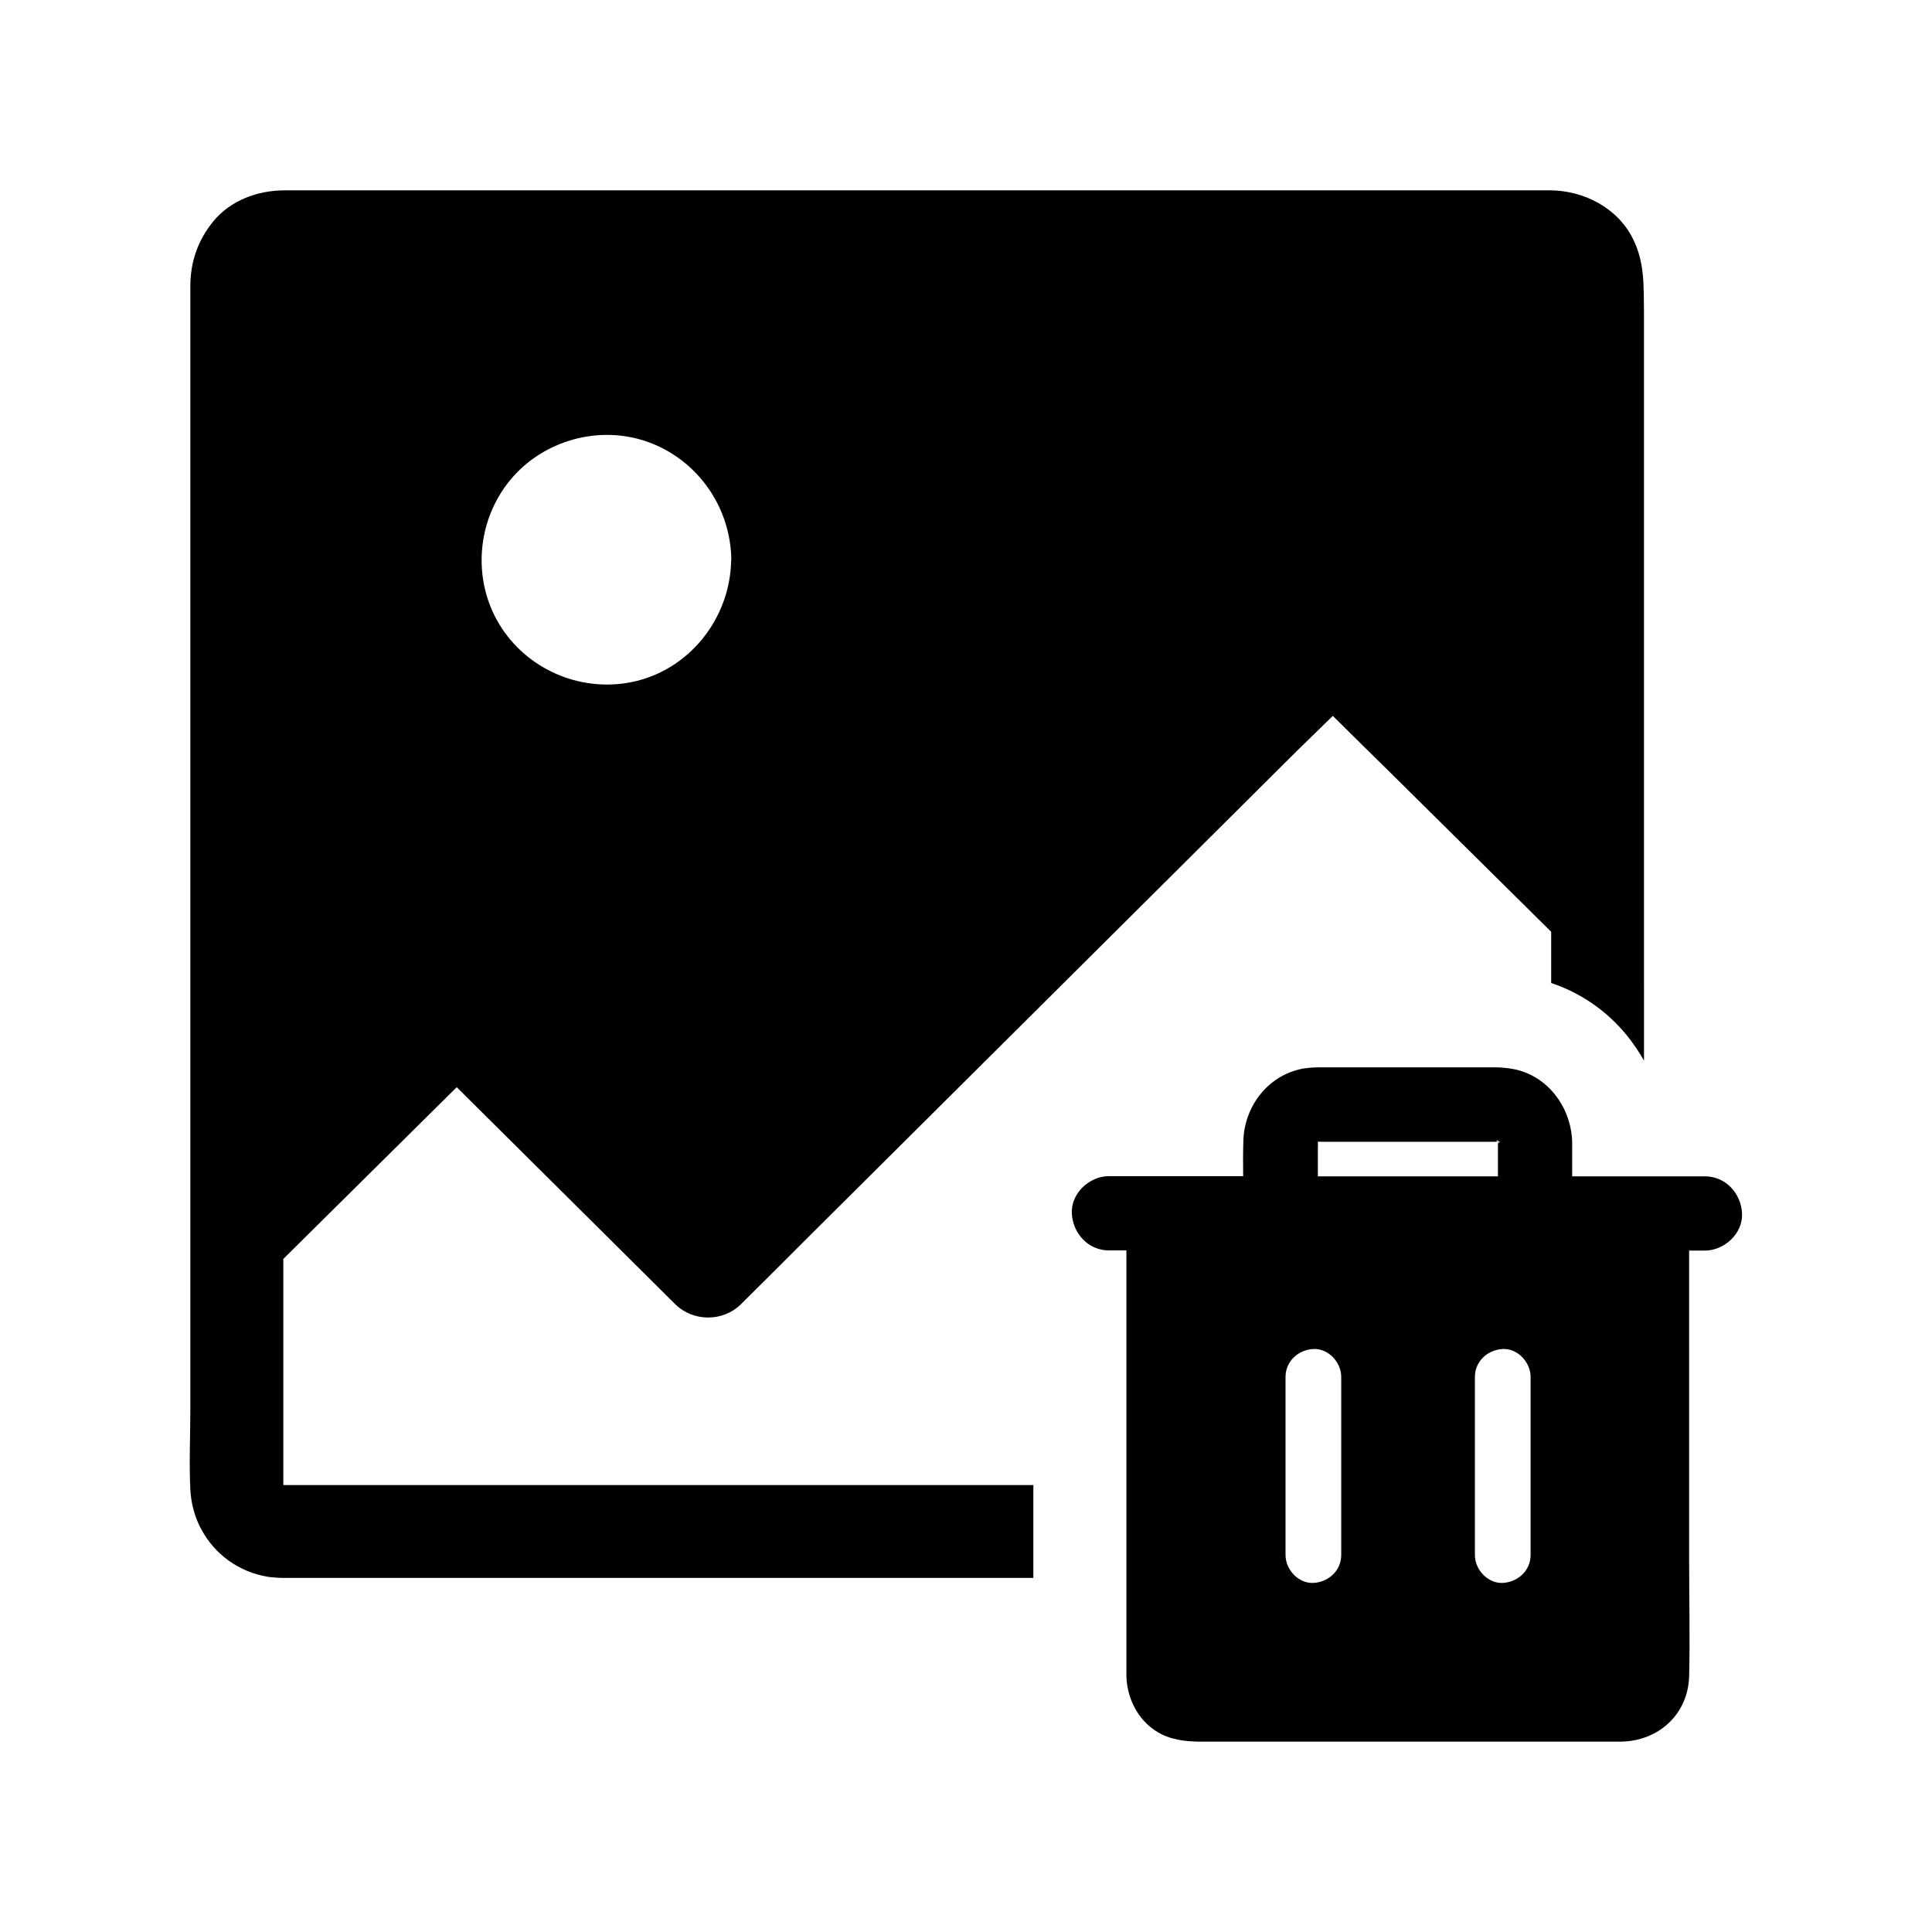
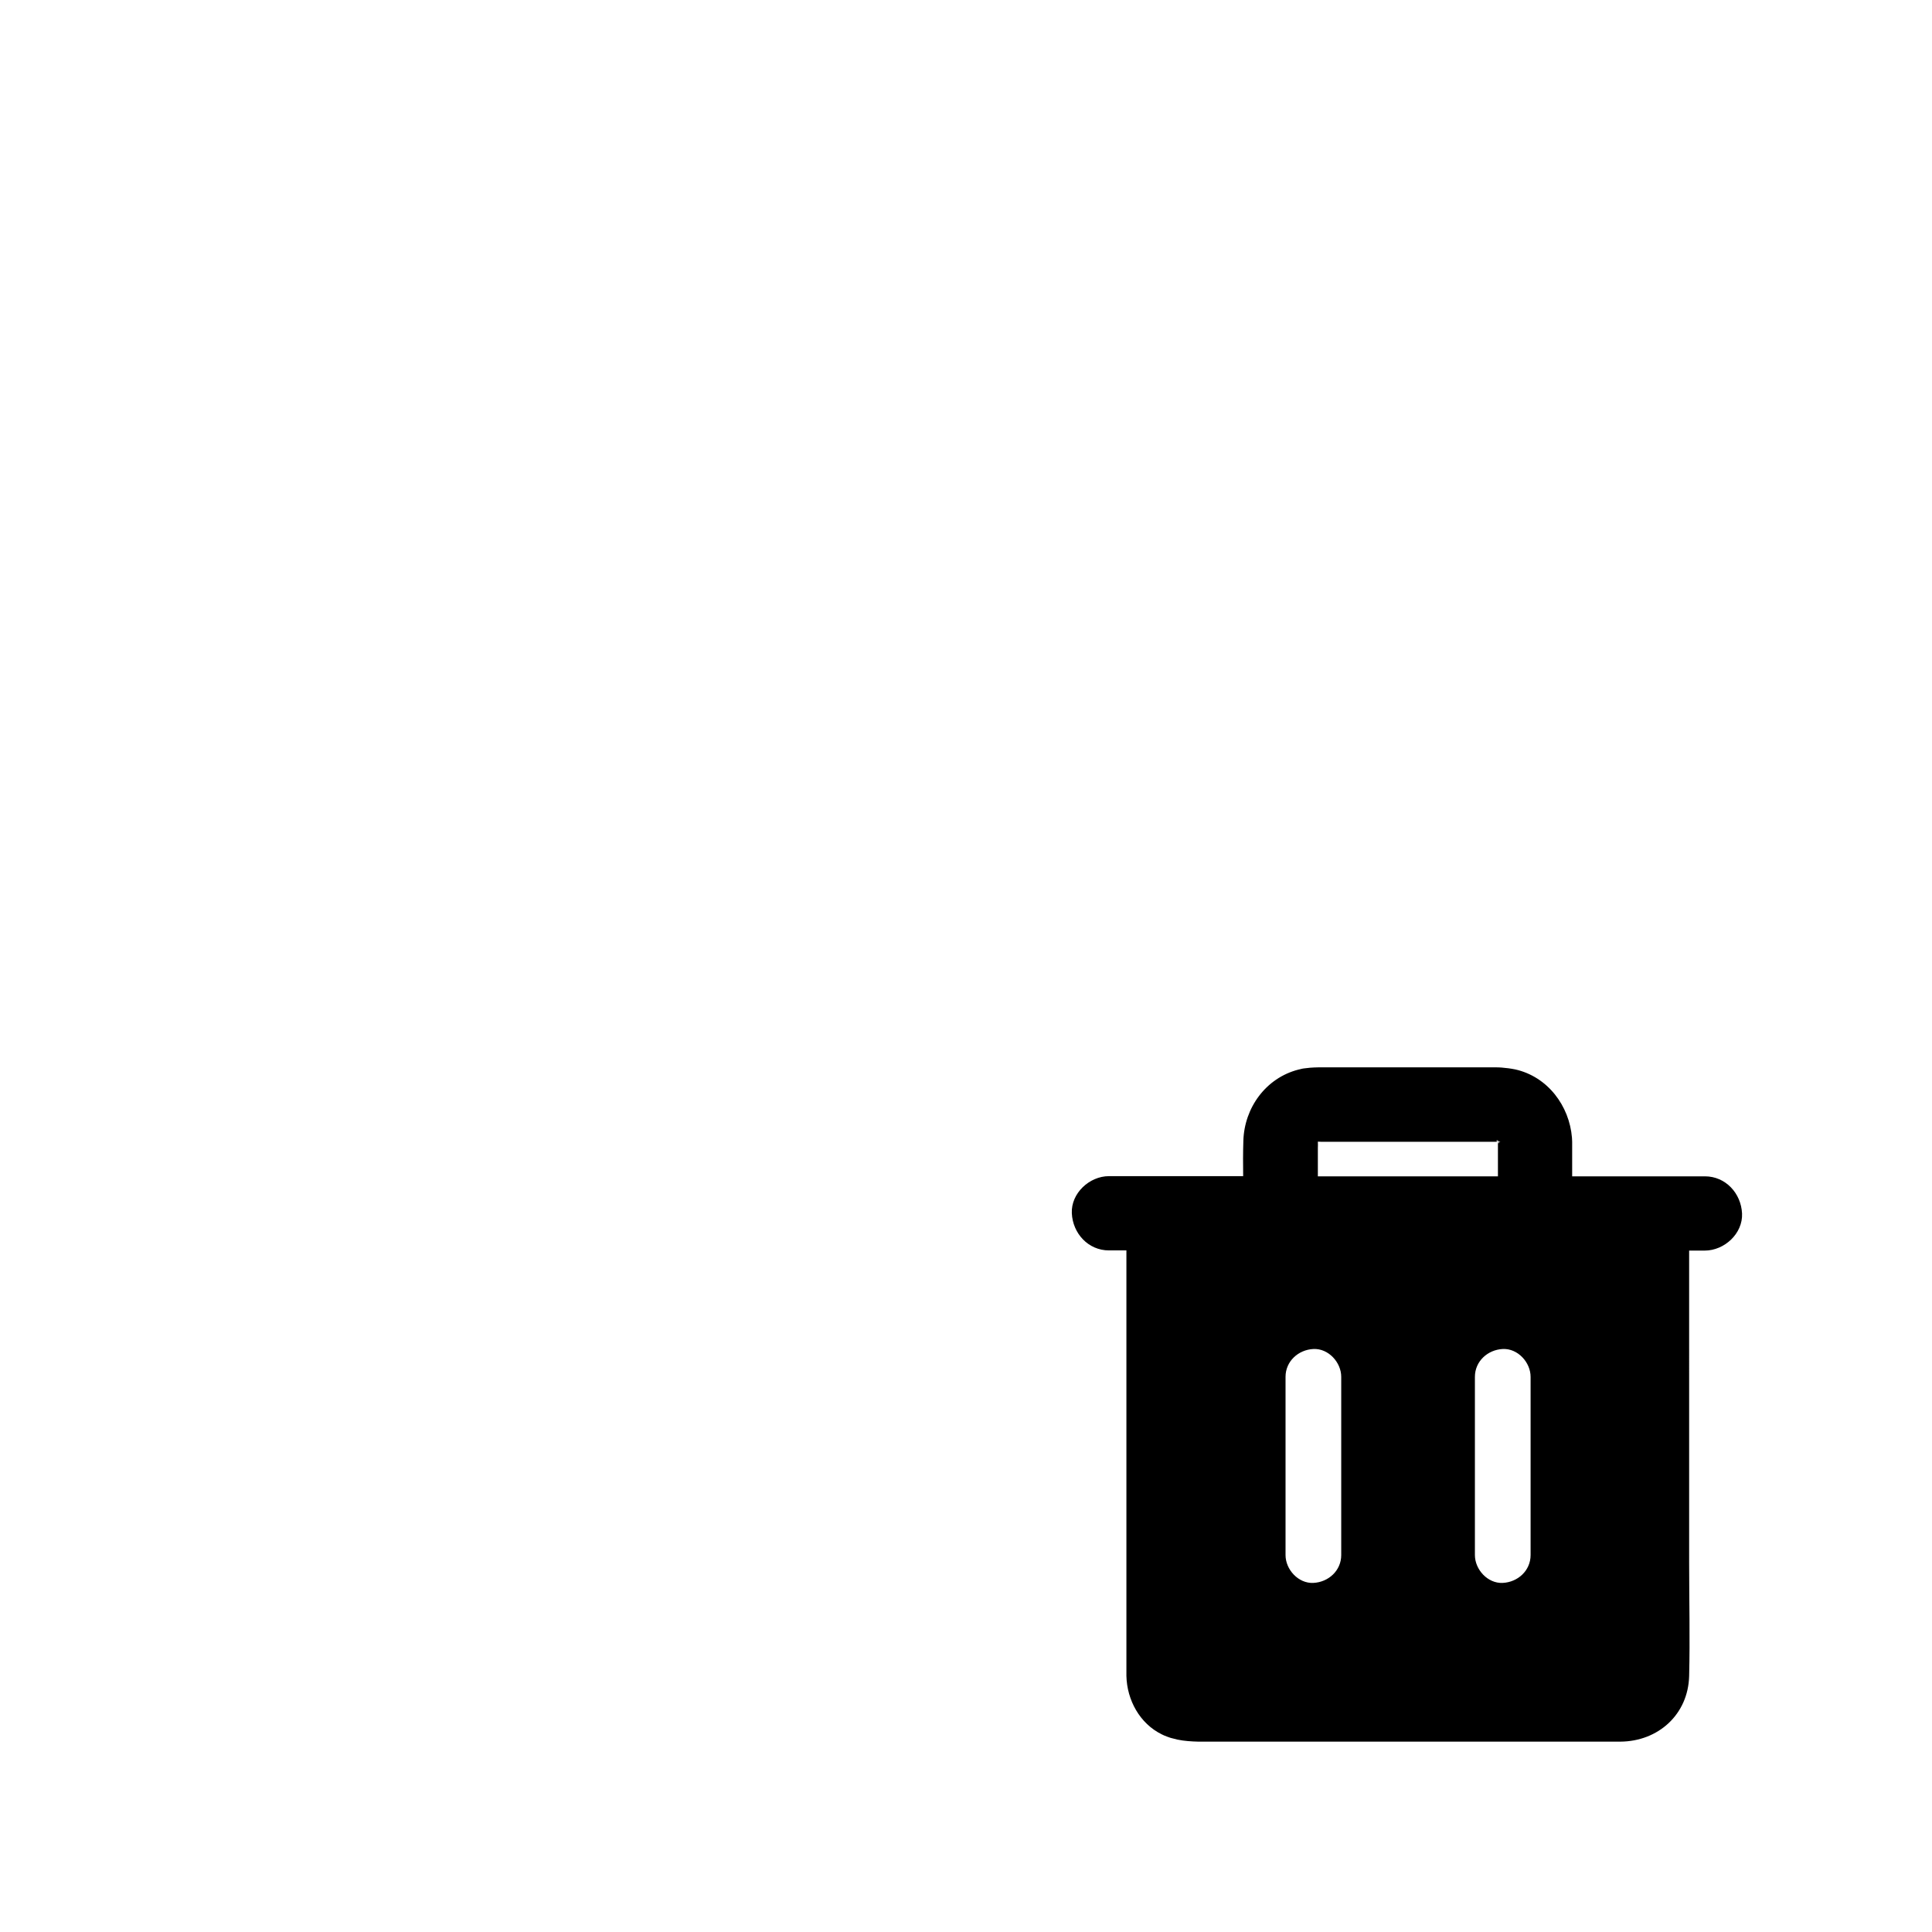
<svg xmlns="http://www.w3.org/2000/svg" fill="#000000" width="800px" height="800px" version="1.1" viewBox="144 144 512 512">
  <g>
-     <path d="m576.77 207.33c-4.082-8.266-13.039-12.84-21.992-12.891h-4.773-315.81-14.711c-7.133 0-14.367 2.609-18.992 8.266-4.082 5.019-6.051 10.727-6.051 17.172v297.46c0 7.133-0.344 14.316 0 21.402 0.195 3.691 1.133 7.133 2.707 10.184 0 0.051 0.051 0.098 0.098 0.148 3.492 6.742 9.988 11.512 17.711 12.793 0.246 0.051 0.492 0.051 0.738 0.098 0.195 0 0.441 0.051 0.641 0.051 0.836 0.098 1.672 0.148 2.508 0.148h0.641 0.641 197.73v-24.602l-196.8-0.004h-1.723-0.246v-0.051-0.195-0.051-2.461-4.922-52.246c15.301-15.152 30.652-30.355 45.953-45.512 4.625 4.574 9.199 9.152 13.824 13.727 11.957 11.855 23.91 23.762 35.867 35.621 2.754 2.707 5.461 5.461 8.215 8.168 4.723 4.676 12.645 4.723 17.418 0 5.512-5.461 10.973-10.922 16.434-16.383 13.188-13.086 26.32-26.223 39.508-39.312 15.941-15.844 31.883-31.734 47.824-47.578 13.777-13.727 27.551-27.406 41.328-41.133 3.887-3.887 7.871-7.676 11.758-11.512 4.969 4.922 9.988 9.891 15.008 14.809 12.594 12.449 25.141 24.895 37.738 37.344 1.723 1.672 3.394 3.394 5.117 5.066v13.578c7.871 2.609 14.906 7.477 20.172 14.023 1.672 2.066 3.148 4.281 4.43 6.543l-0.008-198.81c-0.098-6.644 0.199-12.695-2.902-18.941zm-239.01 85.066c-0.195 15.547-11.266 29.473-26.668 32.422-13.578 2.609-27.602-3.543-34.785-15.398-7.184-11.906-5.953-27.355 2.805-38.082 8.707-10.676 23.812-14.906 36.801-10.137 13.039 4.773 21.695 17.219 21.895 31.094v0.102z" />
    <path d="m605.66 465.58c-0.246-5.312-4.328-9.84-9.84-9.84h-35.18v-9.152c0-0.344-0.051-0.738-0.051-1.082-0.688-8.461-6.445-16.188-15.055-18.105-1.23-0.246-2.41-0.395-3.641-0.492-0.59-0.051-1.18-0.051-1.82-0.051h-1.82-43.051-0.887-0.887c-0.738 0-1.477 0.051-2.215 0.098-0.441 0.051-0.887 0.098-1.328 0.148-0.148 0-0.297 0.051-0.441 0.051-0.297 0.051-0.59 0.098-0.887 0.195-0.148 0.051-0.297 0.051-0.441 0.098-8.66 2.215-14.367 10.137-14.613 18.895-0.098 3.102-0.098 6.199-0.051 9.348h-35.566c-5.164 0-10.086 4.527-9.84 9.84 0.246 5.312 4.328 9.84 9.84 9.84h4.625v109.86 2.902c0.148 6.394 3.543 12.645 9.398 15.5 0.441 0.246 0.887 0.395 1.379 0.59 0.441 0.148 0.887 0.344 1.379 0.441 1.82 0.543 3.641 0.738 5.512 0.836 0.492 0 0.934 0.051 1.379 0.051h1.426 2.707 95.004 8.461 4.231c10.035-0.051 18.008-7.184 18.254-17.418 0.246-9.988 0-19.977 0-29.961l-0.004-82.754h4.133c5.215 0 10.137-4.527 9.891-9.84zm-110.6-18.992h39.066 6.348 0.492c-0.195-0.051-0.395-0.098-0.641-0.148 0.148 0 0.297 0.051 0.441 0.051-0.148-0.051-0.246-0.148-0.395-0.195 0.148 0.051 0.297 0.098 0.395 0.148-0.441-0.395-0.395-0.395 0.051-0.051-0.098-0.098-0.148-0.246-0.195-0.344 0.098 0.148 0.195 0.246 0.297 0.344-0.051-0.148-0.098-0.297-0.148-0.441 0.051 0.148 0.148 0.297 0.195 0.395v-0.344c0 0.098 0.051 0.246 0.051 0.441 0.195 0 0.395 0.051 0.59 0.098-0.098 0.051-0.195 0.098-0.297 0.051 0.098 0.051 0.148 0.051 0.246 0.098-0.148-0.051-0.297-0.098-0.441-0.148 0.098 0.098 0.246 0.195 0.344 0.297-0.098-0.098-0.246-0.148-0.344-0.195 0.344 0.441 0.344 0.492 0 0.098 0.195 0.492 0.195 0.492-0.051 0.051 0 0.148 0.051 0.246 0.051 0.395-0.051-0.195-0.098-0.395-0.148-0.59v9.152h-47.723v-7.477c0-0.543 0.051-1.133 0-1.723 0.586 0.039 1.223 0.039 1.816 0.039zm4.379 109.52c0 4.133-3.394 7.184-7.379 7.379-3.984 0.195-7.379-3.543-7.379-7.379v-47.23c0-4.133 3.394-7.184 7.379-7.379 3.984-0.195 7.379 3.543 7.379 7.379zm50.184 0c0 4.133-3.394 7.184-7.379 7.379-3.984 0.195-7.379-3.543-7.379-7.379v-47.23c0-4.133 3.394-7.184 7.379-7.379s7.379 3.543 7.379 7.379z" />
  </g>
</svg>